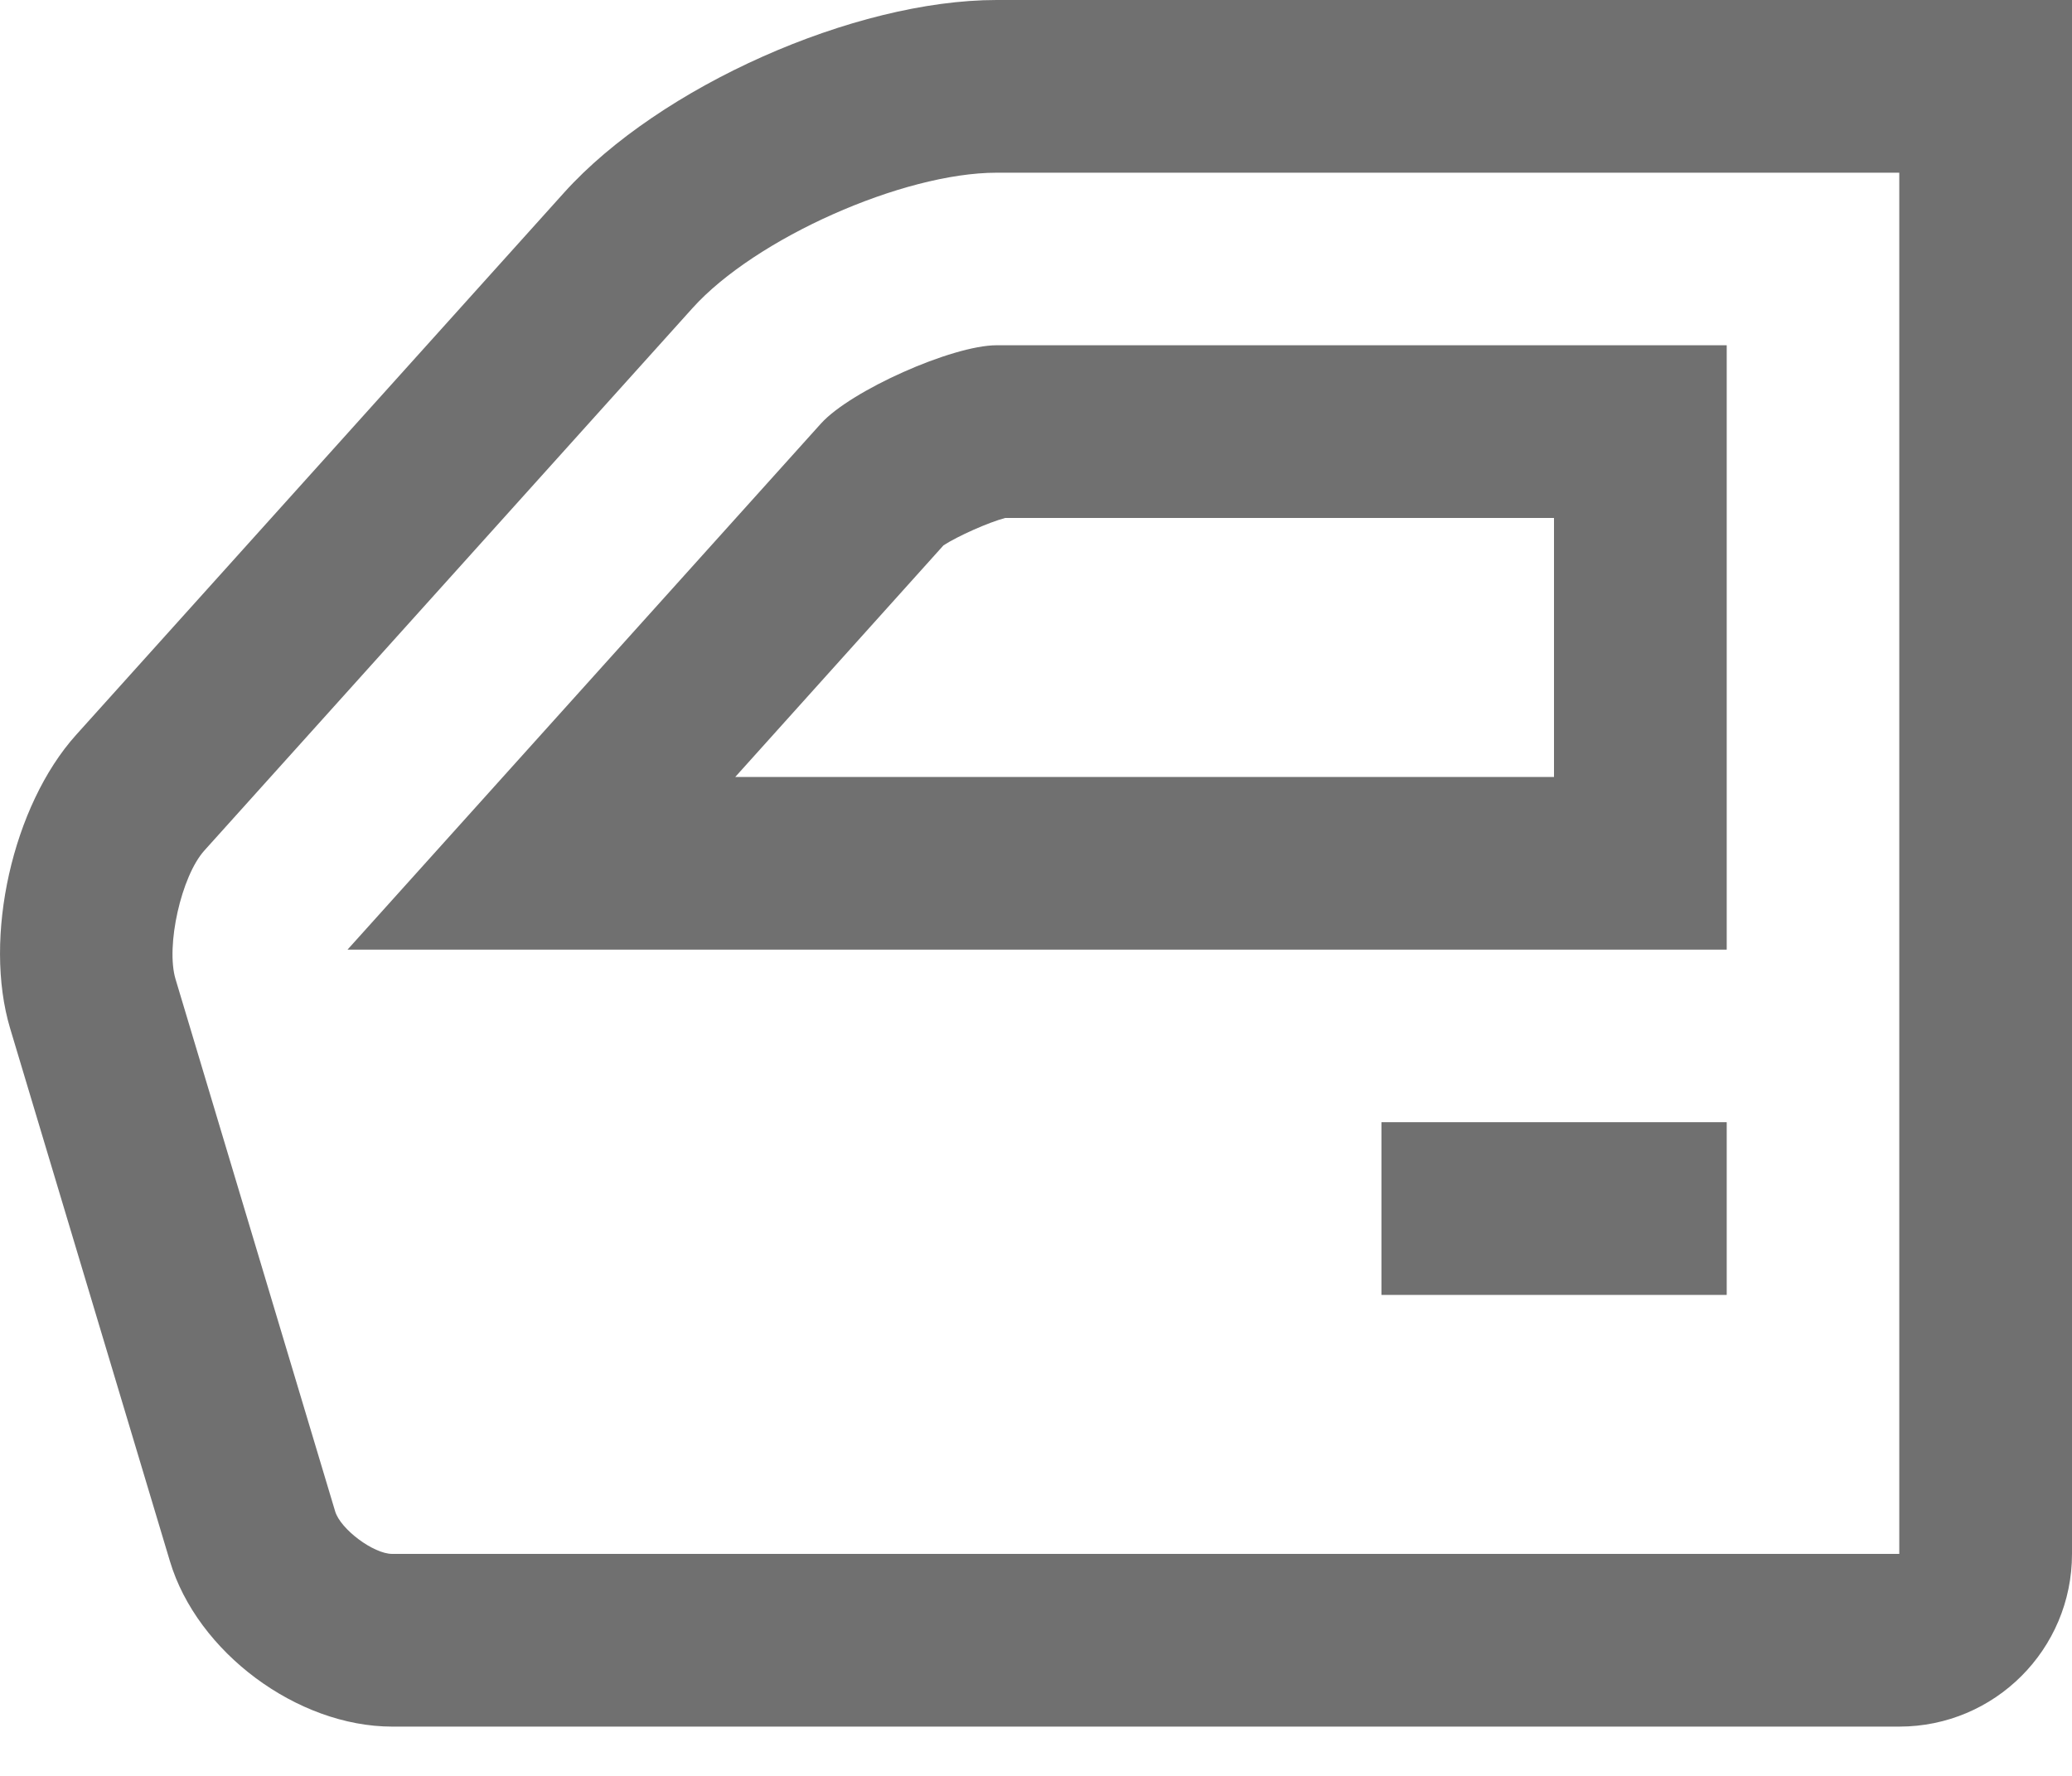
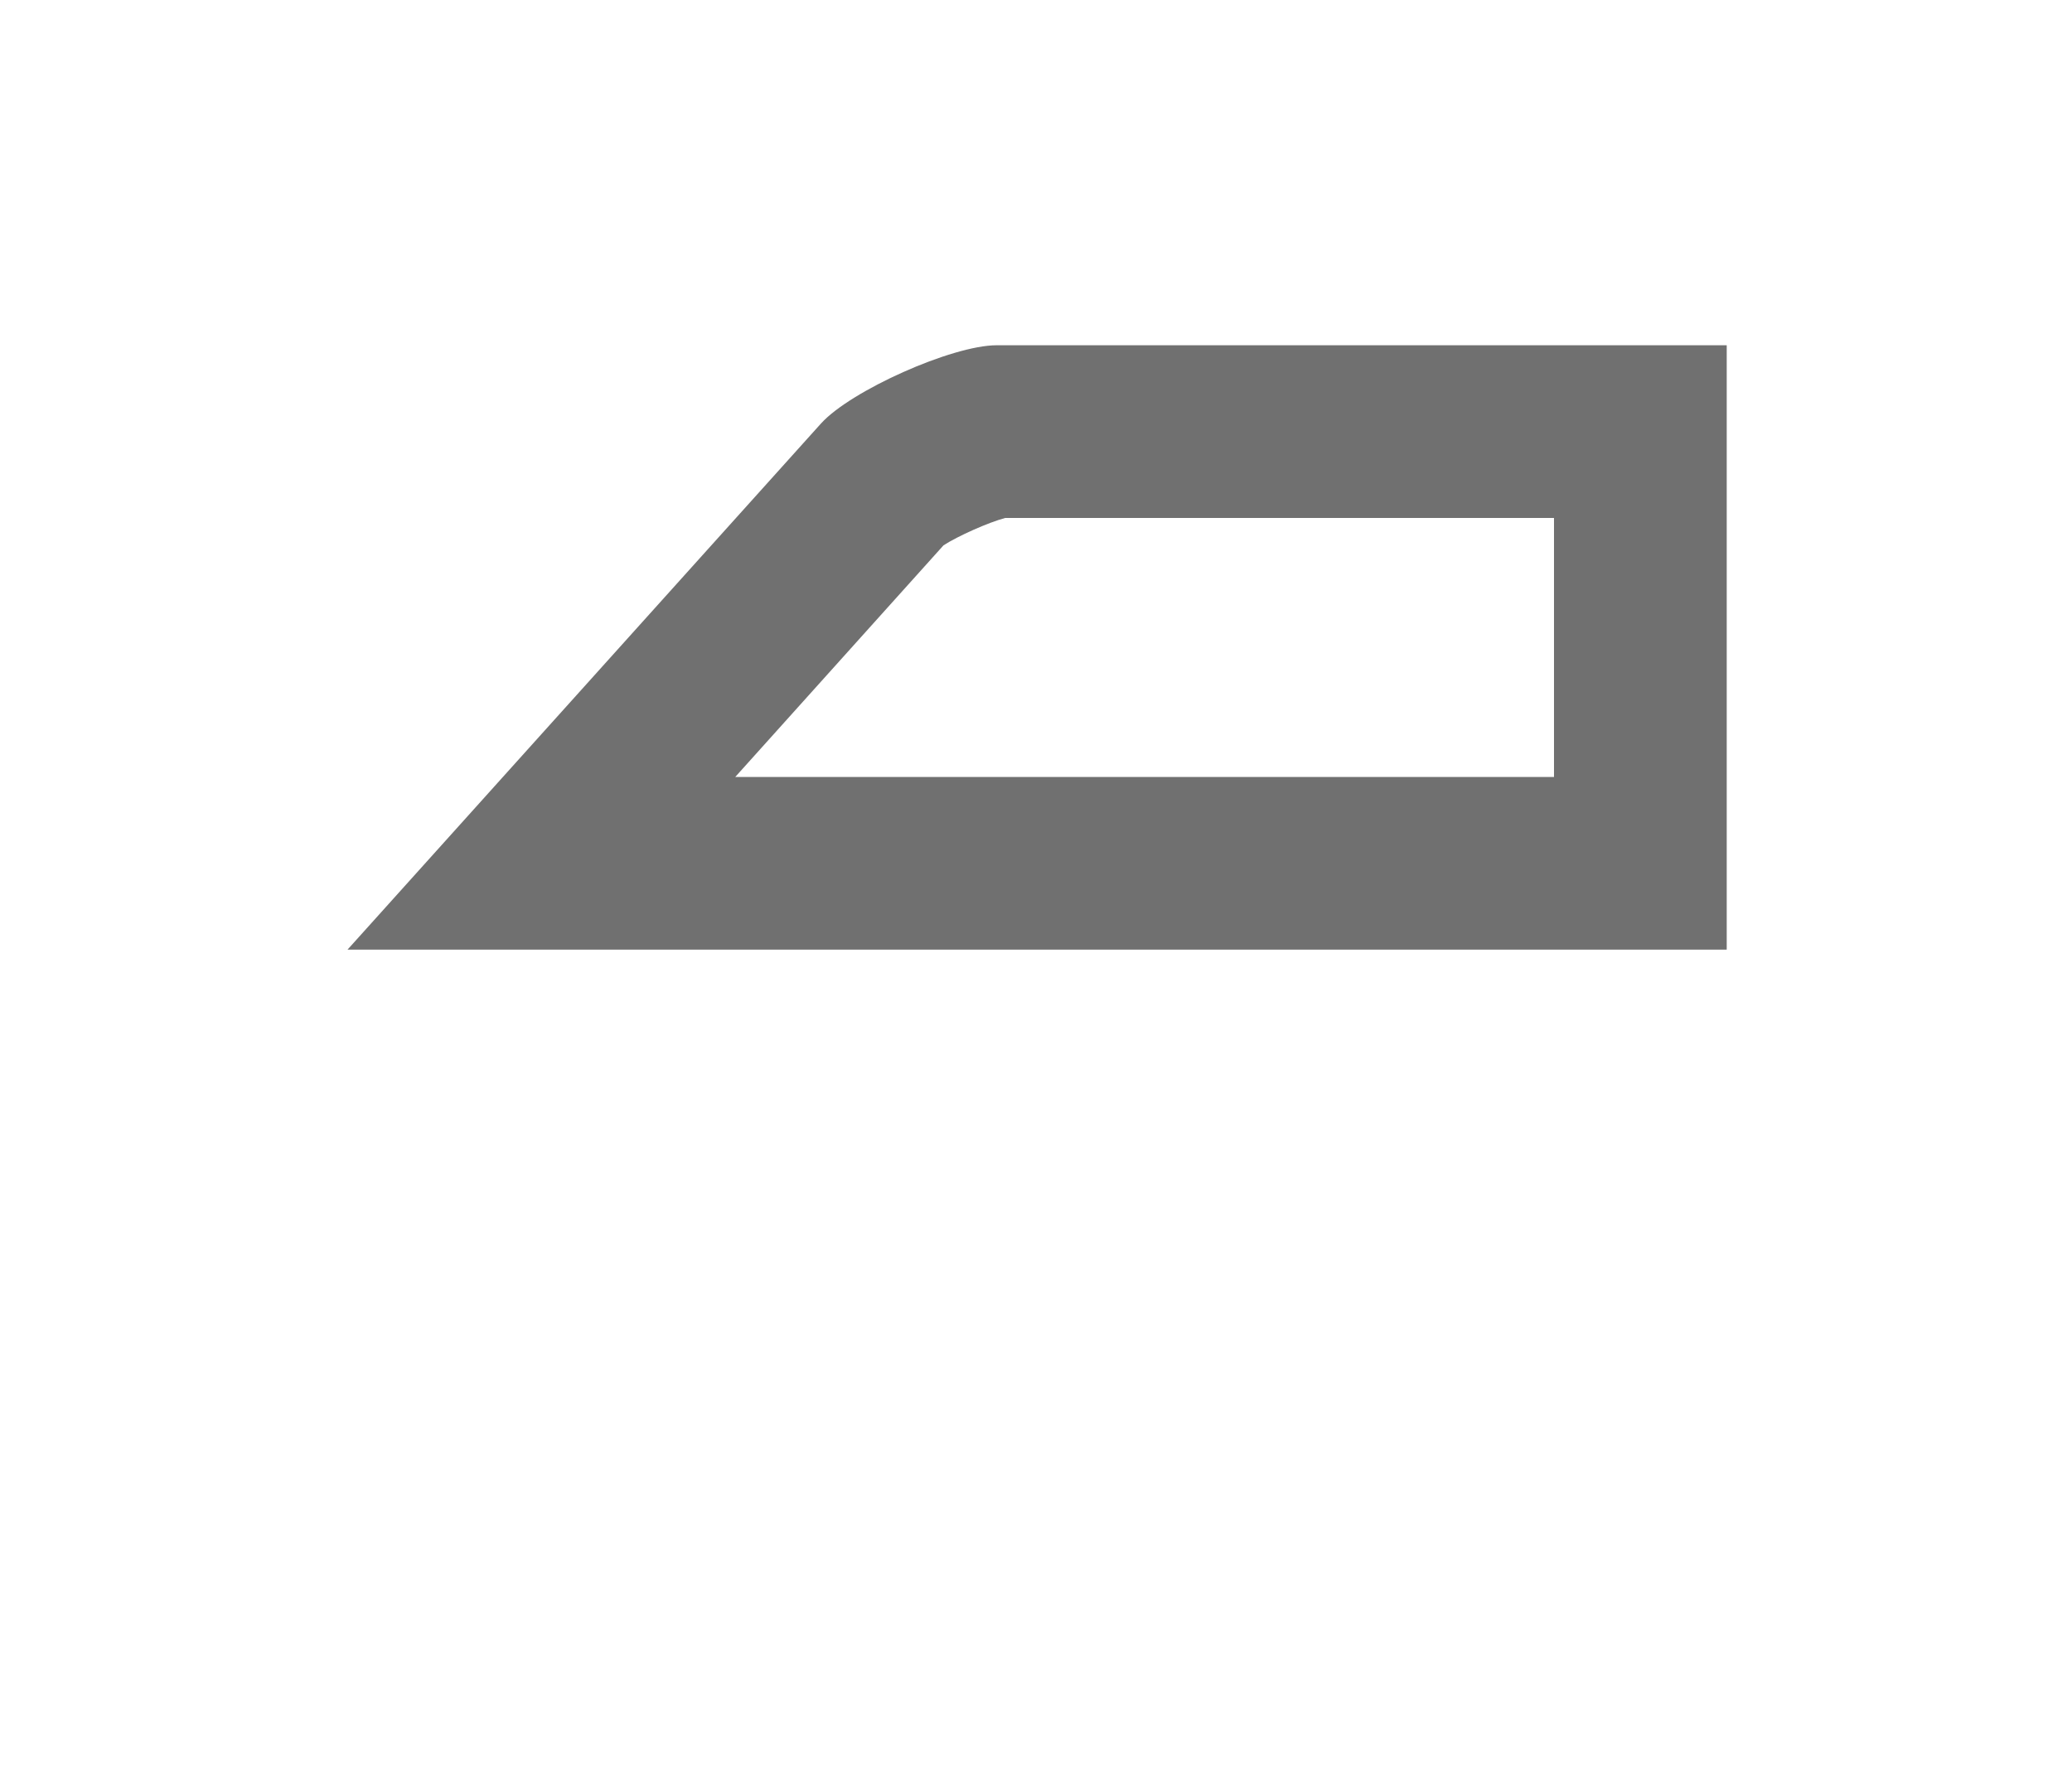
<svg xmlns="http://www.w3.org/2000/svg" width="14" height="12" viewBox="0 0 14 12" fill="none">
-   <path d="M6.734 0C5.771 0 4.456 0.586 3.812 1.301L0.514 4.966C0.085 5.443 -0.116 6.336 0.069 6.951L1.148 10.549C1.332 11.164 2.008 11.667 2.65 11.667H12.833C13.478 11.667 14 11.145 14 10.5V0L6.734 0ZM12.833 10.5H2.65C2.524 10.5 2.302 10.334 2.265 10.214L1.186 6.616C1.119 6.392 1.225 5.92 1.381 5.747L4.679 2.082C5.103 1.611 6.101 1.167 6.734 1.167H12.833V10.5Z" fill="#707070" />
  <path d="M6.734 2.333C6.434 2.333 5.747 2.64 5.547 2.862L2.348 6.417H11.667V2.333H6.734ZM10.5 5.25H4.968L6.375 3.685C6.47 3.623 6.681 3.529 6.792 3.5H10.5V5.25Z" fill="#707070" />
-   <path d="M11.667 7.583H9.334V8.75H11.667V7.583Z" fill="#707070" />
</svg>